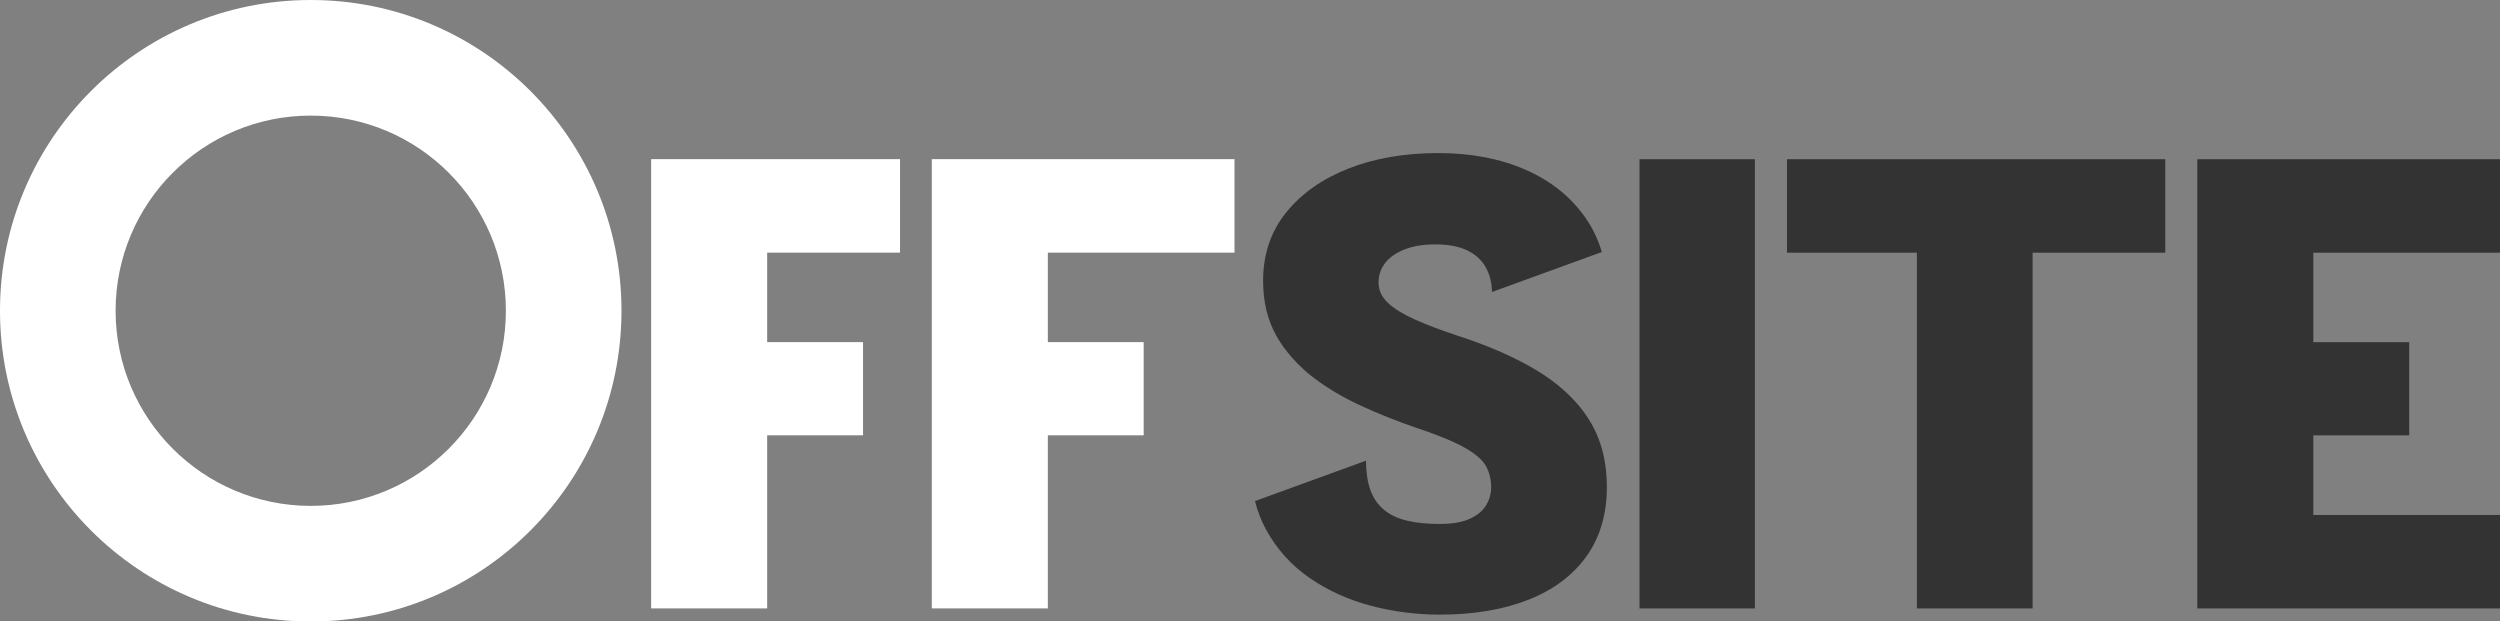
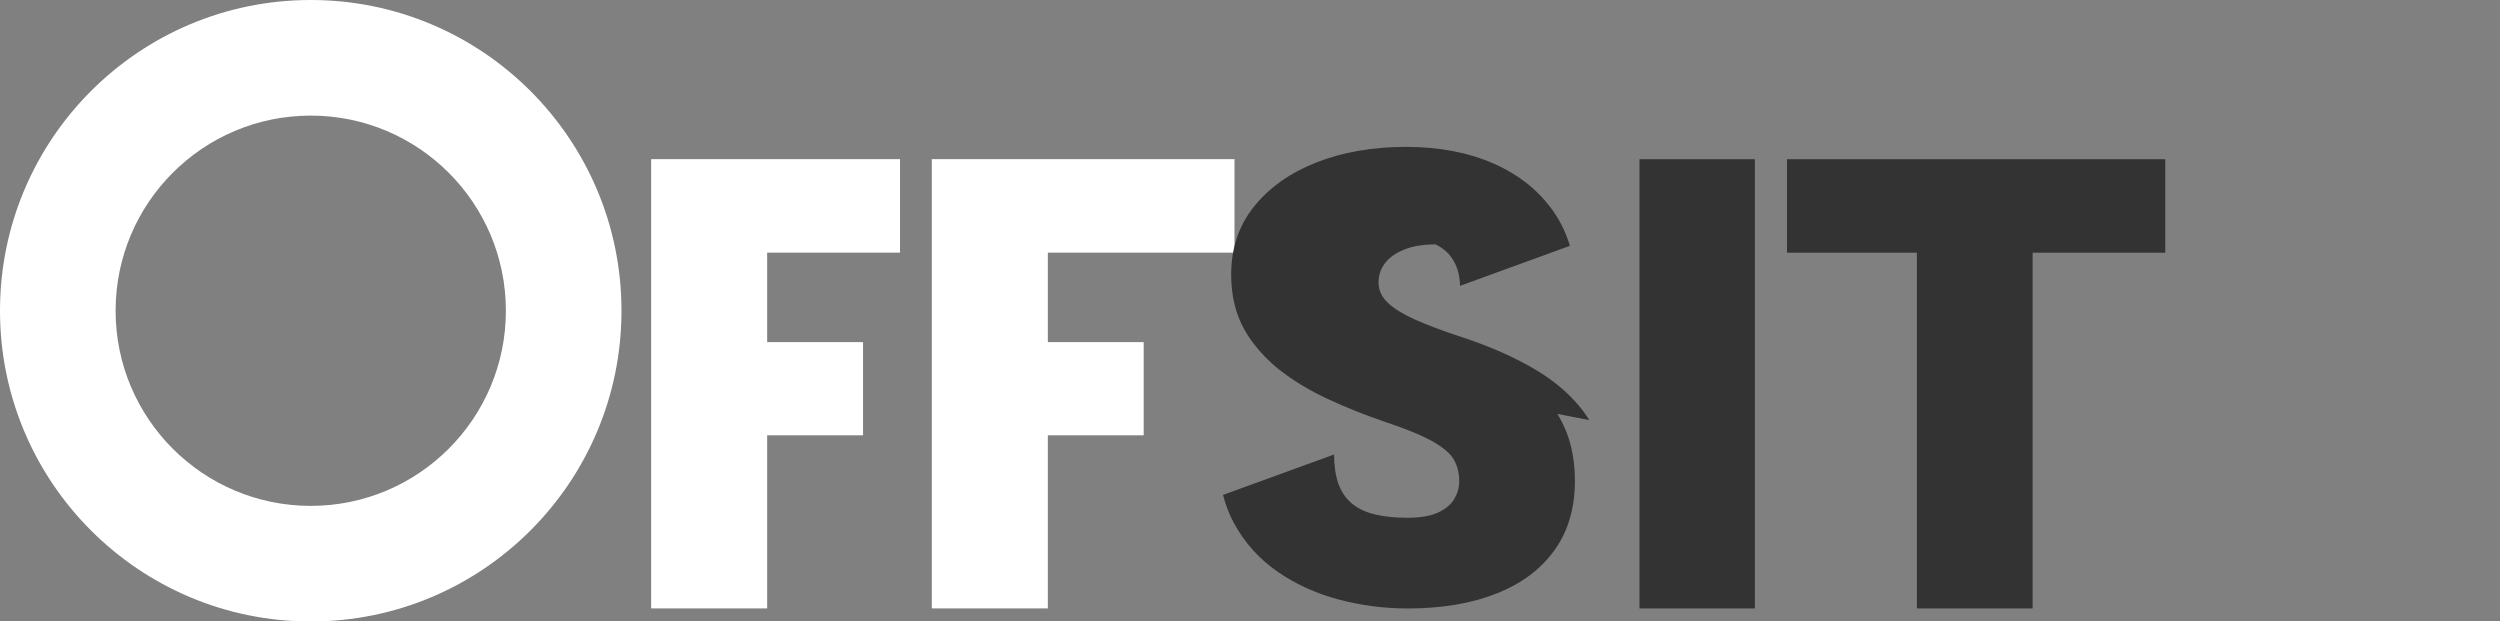
<svg xmlns="http://www.w3.org/2000/svg" id="a" viewBox="0 0 1024 254.56">
  <rect x="0" y="0" width="1024" height="254.56" fill="#808080" stroke="none" />
  <defs>
    <style>.b{fill:#fff;}.c{fill:#333;}</style>
  </defs>
  <g>
    <polygon class="b" points="266.71 65.19 266.71 249.2 314.23 249.2 314.23 178.3 353.5 178.3 353.5 140.13 314.23 140.13 314.23 103.48 368.65 103.48 368.65 65.19 266.71 65.19" />
    <polygon class="b" points="381.67 65.19 381.67 249.2 429.19 249.2 429.19 178.3 468.45 178.3 468.45 140.13 429.19 140.13 429.19 103.48 505.65 103.48 505.65 65.19 381.67 65.19" />
    <path class="b" d="m127.28,0C56.98,0,0,56.98,0,127.28s56.98,127.28,127.28,127.28,127.28-56.98,127.28-127.28S197.57,0,127.28,0Zm0,207.21c-44.14,0-79.93-35.79-79.93-79.93S83.13,47.35,127.28,47.35s79.93,35.79,79.93,79.93-35.79,79.93-79.93,79.93Z" />
  </g>
  <g>
-     <path class="c" d="m650.97,172.06c-2.87-4.61-6.53-8.83-10.96-12.69-2.98-2.59-6.28-5.03-9.96-7.28-9.14-5.6-20.28-10.51-33.43-14.72-6.32-2.11-11.88-4.21-16.68-6.32-.05-.02-.09-.04-.14-.06-4.73-2.09-8.44-4.34-11.11-6.76-2.7-2.44-4.04-5.31-4.04-8.59,0-2.86.86-5.45,2.59-7.77,1.73-2.32,4.34-4.19,7.84-5.62,3.5-1.43,7.81-2.15,12.95-2.15s9.67.84,13.08,2.53c3.41,1.69,5.94,4.04,7.58,7.08,1.56,2.88,2.35,6.18,2.43,9.89l44.98-16.37c-1.48-5.03-3.67-9.66-6.59-13.87-5.94-8.59-14.11-15.19-24.52-19.78-10.41-4.59-22.39-6.89-35.96-6.89s-25.99,2.13-36.78,6.38c-10.79,4.26-19.29,10.28-25.53,18.07-6.24,7.79-9.35,17.08-9.35,27.87,0,8.51,1.77,15.95,5.31,22.31,2.31,4.16,5.2,7.92,8.56,11.35,1.78,1.82,3.65,3.58,5.73,5.2,5.98,4.68,12.72,8.74,20.22,12.2,7.5,3.46,15.21,6.53,23.13,9.23,2.95.98,5.63,1.94,8.08,2.87,4.89,1.86,8.81,3.62,11.7,5.28,4.34,2.49,7.2,4.99,8.59,7.52,1.39,2.53,2.09,5.44,2.09,8.72,0,2.53-.68,4.93-2.02,7.2-1.35,2.27-3.56,4.13-6.63,5.56-3.08,1.43-7.23,2.15-12.45,2.15s-9.48-.44-13.27-1.33c-3.79-.88-6.95-2.36-9.48-4.42-2.53-2.06-4.4-4.78-5.62-8.15-1.17-3.22-1.76-7.24-1.81-12.01l-45.47,16.55c1.09,4.21,2.6,8.12,4.56,11.7,4.42,8.05,10.36,14.64,17.82,19.78,7.46,5.14,15.8,8.93,25.02,11.37,9.23,2.44,18.64,3.66,28.25,3.66,13.9,0,25.99-2.02,36.27-6.07,10.28-4.04,18.22-9.96,23.82-17.76,5.6-7.79,8.4-17.29,8.4-28.5,0-10.53-2.4-19.65-7.2-27.36Z" />
+     <path class="c" d="m650.97,172.06c-2.87-4.61-6.53-8.83-10.96-12.69-2.98-2.59-6.28-5.03-9.96-7.28-9.14-5.6-20.28-10.51-33.43-14.72-6.32-2.11-11.88-4.21-16.68-6.32-.05-.02-.09-.04-.14-.06-4.73-2.09-8.44-4.34-11.11-6.76-2.7-2.44-4.04-5.31-4.04-8.59,0-2.86.86-5.45,2.59-7.77,1.73-2.32,4.34-4.19,7.84-5.62,3.5-1.43,7.81-2.15,12.95-2.15c3.41,1.69,5.94,4.04,7.58,7.08,1.56,2.88,2.35,6.18,2.43,9.89l44.98-16.37c-1.48-5.03-3.67-9.66-6.59-13.87-5.94-8.59-14.11-15.19-24.52-19.78-10.41-4.59-22.39-6.89-35.96-6.89s-25.99,2.13-36.78,6.38c-10.79,4.26-19.29,10.28-25.53,18.07-6.24,7.79-9.35,17.08-9.35,27.87,0,8.51,1.77,15.95,5.31,22.31,2.31,4.16,5.2,7.92,8.56,11.35,1.78,1.82,3.65,3.58,5.73,5.2,5.98,4.68,12.72,8.74,20.22,12.2,7.5,3.46,15.21,6.53,23.13,9.23,2.95.98,5.63,1.94,8.08,2.87,4.89,1.86,8.81,3.62,11.7,5.28,4.34,2.49,7.2,4.99,8.59,7.52,1.39,2.53,2.09,5.44,2.09,8.72,0,2.53-.68,4.93-2.02,7.2-1.35,2.27-3.56,4.13-6.63,5.56-3.08,1.43-7.23,2.15-12.45,2.15s-9.48-.44-13.27-1.33c-3.79-.88-6.95-2.36-9.48-4.42-2.53-2.06-4.4-4.78-5.62-8.15-1.17-3.22-1.76-7.24-1.81-12.01l-45.47,16.55c1.09,4.21,2.6,8.12,4.56,11.7,4.42,8.05,10.36,14.64,17.82,19.78,7.46,5.14,15.8,8.93,25.02,11.37,9.23,2.44,18.64,3.66,28.25,3.66,13.9,0,25.99-2.02,36.27-6.07,10.28-4.04,18.22-9.96,23.82-17.76,5.6-7.79,8.4-17.29,8.4-28.5,0-10.53-2.4-19.65-7.2-27.36Z" />
    <rect class="c" x="671.54" y="65.21" width="47.27" height="184.01" />
    <polygon class="c" points="731.95 65.21 731.95 103.5 785.16 103.5 785.16 249.22 832.55 249.22 832.55 103.5 886.89 103.5 886.89 65.21 731.95 65.21" />
-     <polygon class="c" points="1024 103.5 1024 65.21 947.54 65.21 934.27 65.21 900.02 65.21 900.02 192.98 900.02 249.22 934.27 249.22 947.54 249.22 1024 249.22 1024 210.93 947.54 210.93 947.54 178.32 986.81 178.32 986.81 140.15 947.54 140.15 947.54 103.5 1024 103.5" />
  </g>
</svg>